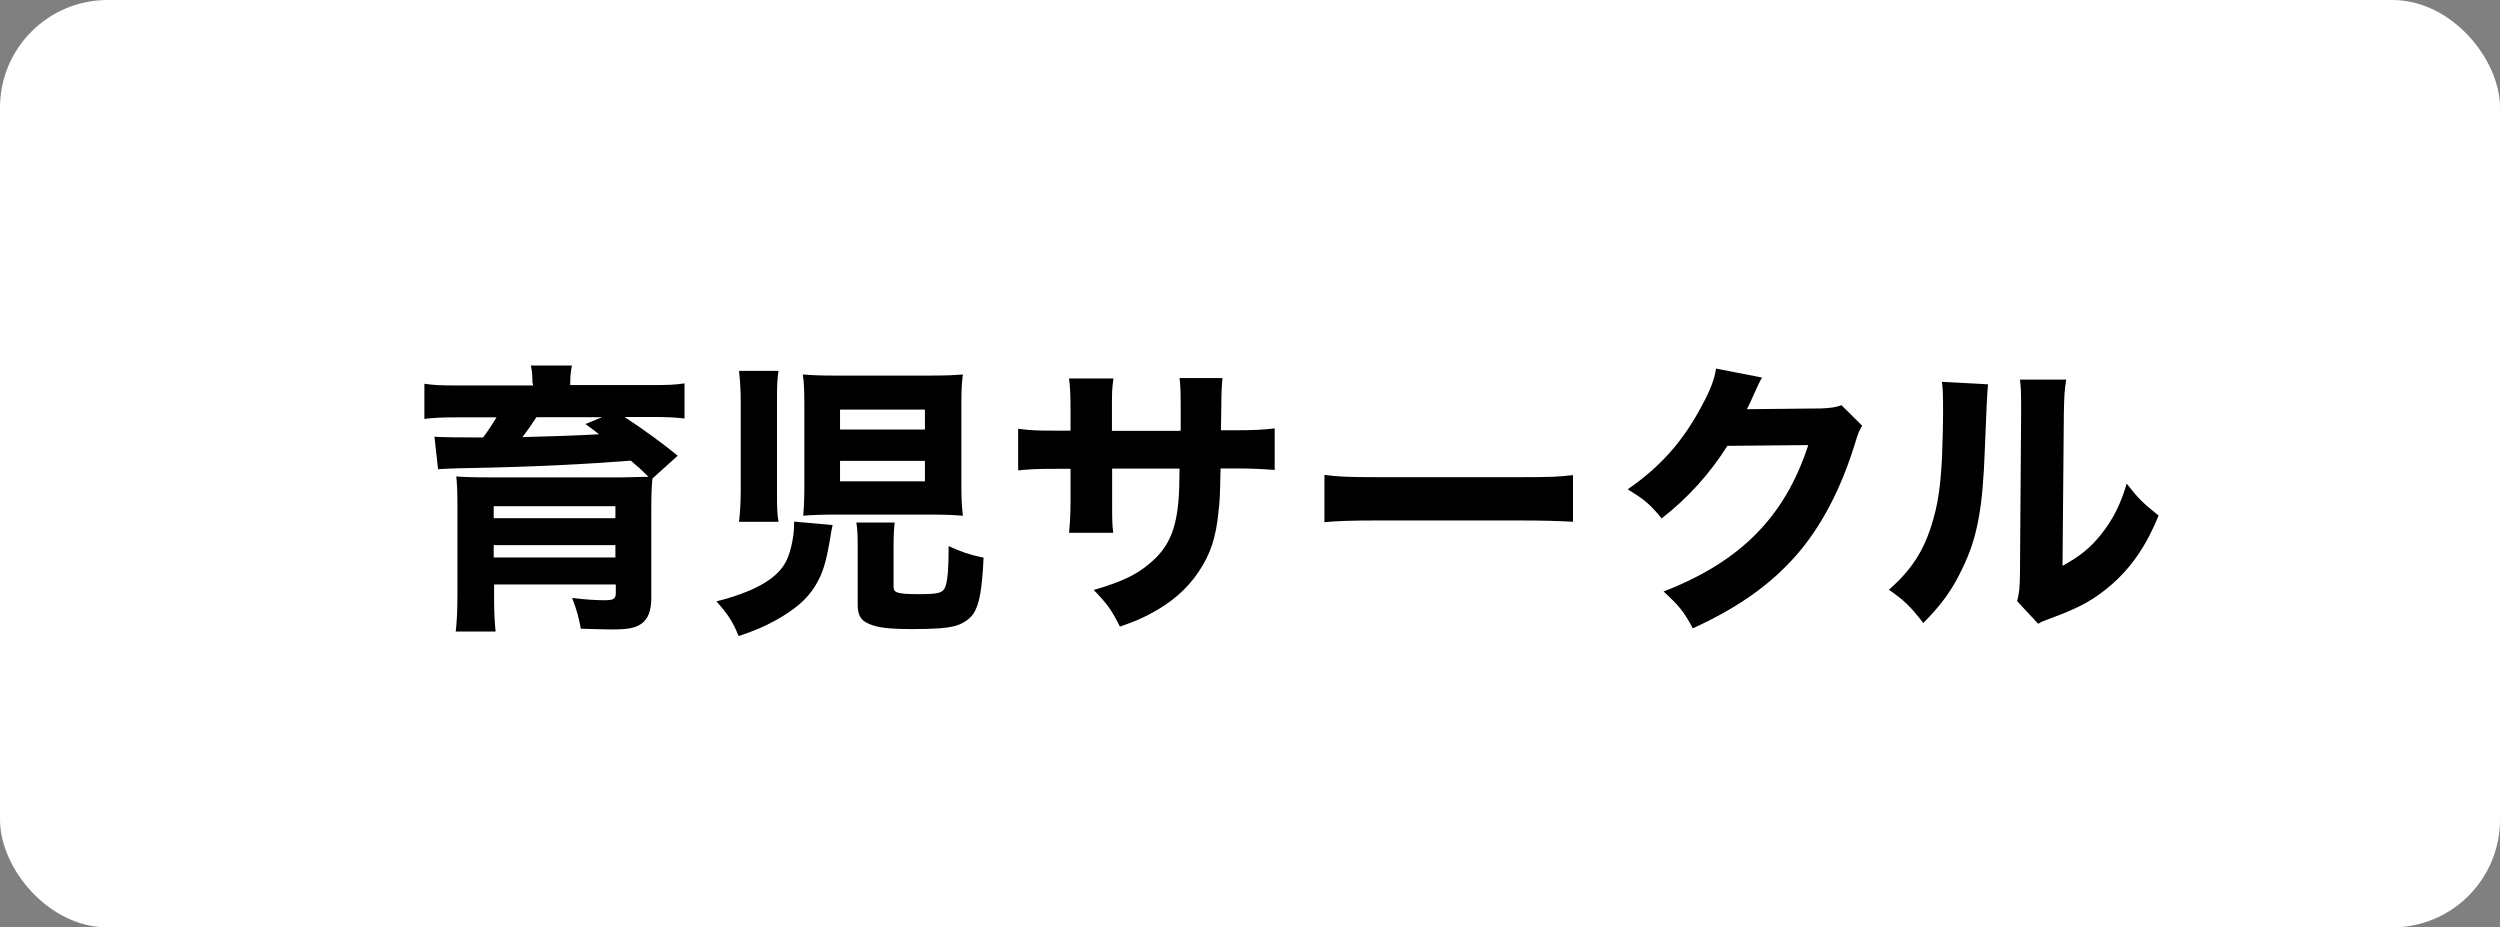
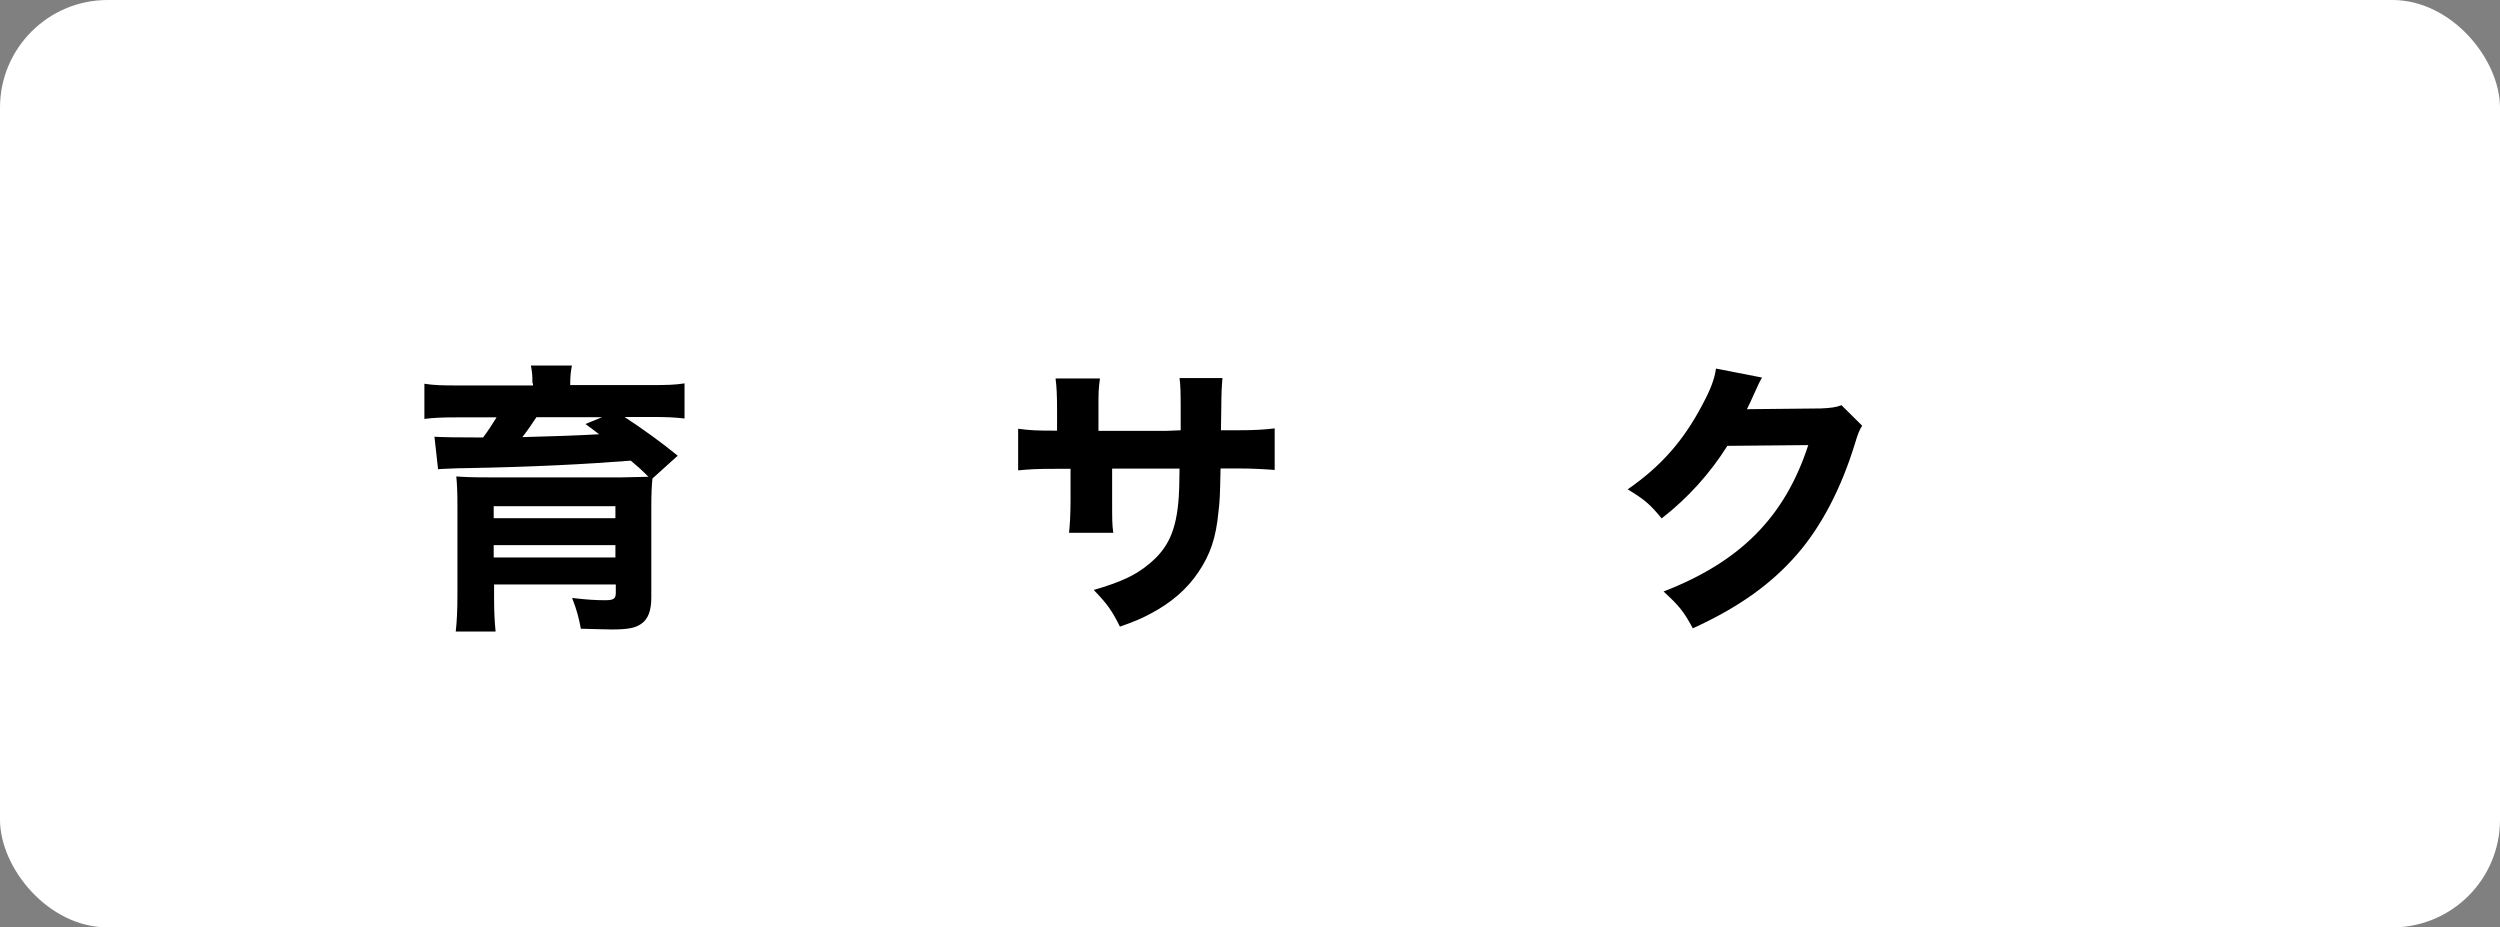
<svg xmlns="http://www.w3.org/2000/svg" id="_レイヤー_2" viewBox="0 0 131.66 48.84">
  <rect x="0" y="0" width="131.66" height="48.84" fill="#808080" stroke="none" />
  <defs>
    <style>.cls-1,.cls-2{stroke-width:0px;}.cls-2{fill:#fff;}</style>
  </defs>
  <g id="hakata">
    <rect class="cls-2" width="131.66" height="48.84" rx="5.67" ry="5.67" />
    <path class="cls-1" d="m28.04,20.18c0-.39-.01-.55-.08-.93h2.16c-.06.29-.09.6-.09.93v.1h4.23c.86,0,1.28-.01,1.79-.09v1.85c-.5-.06-.99-.08-1.63-.08h-1.53c.99.65,1.96,1.35,2.8,2.04l-1.33,1.2c-.04.36-.06.85-.06,1.5v4.77c0,.7-.17,1.14-.54,1.39-.3.21-.69.29-1.54.29-.41,0-.72-.02-1.63-.04-.11-.58-.2-.94-.46-1.62.75.09,1.24.12,1.74.12.45,0,.56-.08.56-.39v-.44h-6.41v.74c0,.71.03,1.24.08,1.74h-2.1c.06-.52.09-1.09.09-1.98v-4.63c0-.76-.02-1.15-.06-1.56.35.03.79.05,1.68.05h7.05q1.14-.02,1.39-.03c-.45-.45-.53-.51-.93-.85-2.43.19-5.21.33-8.49.39-.08,0-.29,0-.58.01q-.19,0-.51.02c-.18,0-.39.02-.57.03l-.19-1.71q.63.04,2.56.04c.29-.39.46-.65.71-1.06h-2.13c-.74,0-1.14.02-1.67.08v-1.85c.51.08.95.09,1.82.09h3.9v-.1Zm4.37,6.48h-6.41v.63h6.41v-.63Zm-6.41,2.7h6.41v-.65h-6.41v.65Zm2.25-7.39c-.2.31-.46.69-.74,1.05,1.32-.03,3.02-.09,4.04-.15-.27-.21-.38-.29-.72-.54l.88-.36h-3.46Z" />
-     <path class="cls-1" d="m43.85,27.65c-.06.29-.09.39-.13.71-.23,1.32-.39,1.84-.79,2.5-.42.69-1.08,1.26-2.12,1.83-.55.3-1,.5-1.91.81-.3-.74-.55-1.14-1.17-1.83,1.89-.48,3.06-1.11,3.58-1.95.29-.45.51-1.38.51-2.12v-.13l2.03.18Zm-4.93-.18c.06-.5.09-1,.09-1.71v-4.63c0-.56-.03-1.06-.09-1.6h2.08c-.06.38-.08.73-.08,1.38v5.17c0,.63.01,1,.08,1.4h-2.08Zm11.71-1.88c0,.69.02,1.05.08,1.57-.51-.04-.99-.06-1.74-.06h-4.93c-.72,0-1.25.02-1.74.06.05-.54.06-.98.06-1.62v-4.17c0-.75-.01-1.19-.08-1.65.48.04.88.06,1.72.06h4.94c.85,0,1.29-.02,1.77-.06-.06.44-.08.78-.08,1.6v4.26Zm-6.39-2.97h4.47v-1.05h-4.47v1.05Zm0,2.73h4.47v-1.08h-4.47v1.08Zm2.82,5.56c0,.31.21.38,1.35.38,1.02,0,1.25-.06,1.38-.4.12-.36.17-.93.17-2.13.66.3,1.08.45,1.84.61-.08,1.68-.22,2.49-.55,2.97-.21.29-.55.51-.93.62-.45.12-1.08.17-2.25.17-1.3,0-1.88-.08-2.34-.29-.42-.19-.56-.45-.56-1.04v-3.03c0-.55-.01-.87-.07-1.25h2.02c-.04.36-.06.62-.06,1.17v2.22Z" />
-     <path class="cls-1" d="m62.18,22.66v-1.1c0-.9-.01-1.27-.06-1.65h2.26q-.06.63-.06,1.46,0,.29-.02,1.29h.79c.96,0,1.47-.03,2.04-.1v2.19c-.52-.04-1.14-.08-2.01-.08h-.84c-.03,1.46-.04,1.71-.11,2.28-.13,1.37-.43,2.25-1.05,3.17-.6.9-1.44,1.63-2.55,2.21-.45.24-.79.39-1.59.67-.41-.82-.64-1.17-1.38-1.93,1.44-.42,2.21-.78,2.89-1.35,1.05-.85,1.47-1.81,1.59-3.56.02-.3.03-.63.04-1.48h-3.55v1.65c0,1.1,0,1.26.06,1.73h-2.33c.04-.38.08-.92.08-1.75v-1.62h-.75c-1.05,0-1.33.02-2.01.08v-2.19c.69.09.97.1,2.05.1h.71v-1.06c0-.77-.02-1.25-.08-1.69h2.34c-.08.58-.08.72-.08,1.65v1.11h3.58Z" />
-     <path class="cls-1" d="m69.75,25.01c.67.09,1.21.12,2.75.12h7.59c1.51,0,2.05-.02,2.75-.11v2.46c-.6-.04-1.59-.07-2.76-.07h-7.58c-1.3,0-2.16.03-2.75.09v-2.49Z" />
+     <path class="cls-1" d="m62.18,22.66v-1.1c0-.9-.01-1.27-.06-1.65h2.26q-.06.63-.06,1.46,0,.29-.02,1.29h.79c.96,0,1.47-.03,2.04-.1v2.19c-.52-.04-1.14-.08-2.01-.08h-.84c-.03,1.46-.04,1.71-.11,2.28-.13,1.37-.43,2.25-1.05,3.17-.6.9-1.44,1.63-2.55,2.21-.45.24-.79.39-1.59.67-.41-.82-.64-1.17-1.38-1.93,1.44-.42,2.21-.78,2.89-1.35,1.05-.85,1.47-1.81,1.59-3.56.02-.3.03-.63.04-1.48h-3.55v1.65c0,1.1,0,1.26.06,1.73h-2.33c.04-.38.08-.92.08-1.75v-1.62h-.75c-1.05,0-1.33.02-2.01.08v-2.19c.69.09.97.1,2.05.1v-1.06c0-.77-.02-1.25-.08-1.69h2.34c-.08.58-.08.72-.08,1.65v1.11h3.58Z" />
    <path class="cls-1" d="m92.79,19.9c-.07.1-.22.4-.43.88-.13.3-.2.44-.36.77l3.9-.04c.5-.02.79-.06,1.08-.17l1.09,1.08c-.15.24-.21.37-.39.97-.72,2.34-1.77,4.36-3.08,5.85-1.35,1.54-3.06,2.76-5.45,3.85-.49-.92-.75-1.21-1.54-1.94,4.05-1.57,6.39-3.93,7.62-7.71l-4.26.04c-.92,1.46-2.08,2.75-3.46,3.82-.63-.76-.9-.99-1.79-1.53,1.75-1.21,2.94-2.56,3.93-4.45.44-.81.65-1.38.72-1.91l2.41.47Z" />
-     <path class="cls-1" d="m104.7,20.24q-.06.45-.17,3.4c-.11,3.12-.39,4.68-1.19,6.31-.52,1.1-1.08,1.88-2.05,2.86-.72-.92-1-1.18-1.81-1.75,1.15-1.02,1.8-1.98,2.25-3.43.31-.99.45-1.86.54-3.45.03-.73.06-1.75.06-2.56s-.01-1.12-.06-1.51l2.43.13Zm4.11-.23c-.09.62-.1.79-.12,1.81l-.07,7.98c.93-.51,1.48-.96,2.05-1.68.62-.78,1.02-1.59,1.33-2.65.61.78.85,1.02,1.68,1.68-.63,1.56-1.42,2.72-2.49,3.65-.87.75-1.63,1.19-3.16,1.75-.38.14-.5.18-.69.3l-1.11-1.19c.11-.42.14-.72.15-1.44l.06-8.43v-.42c0-.66-.01-1-.06-1.38h2.43Z" />
  </g>
</svg>